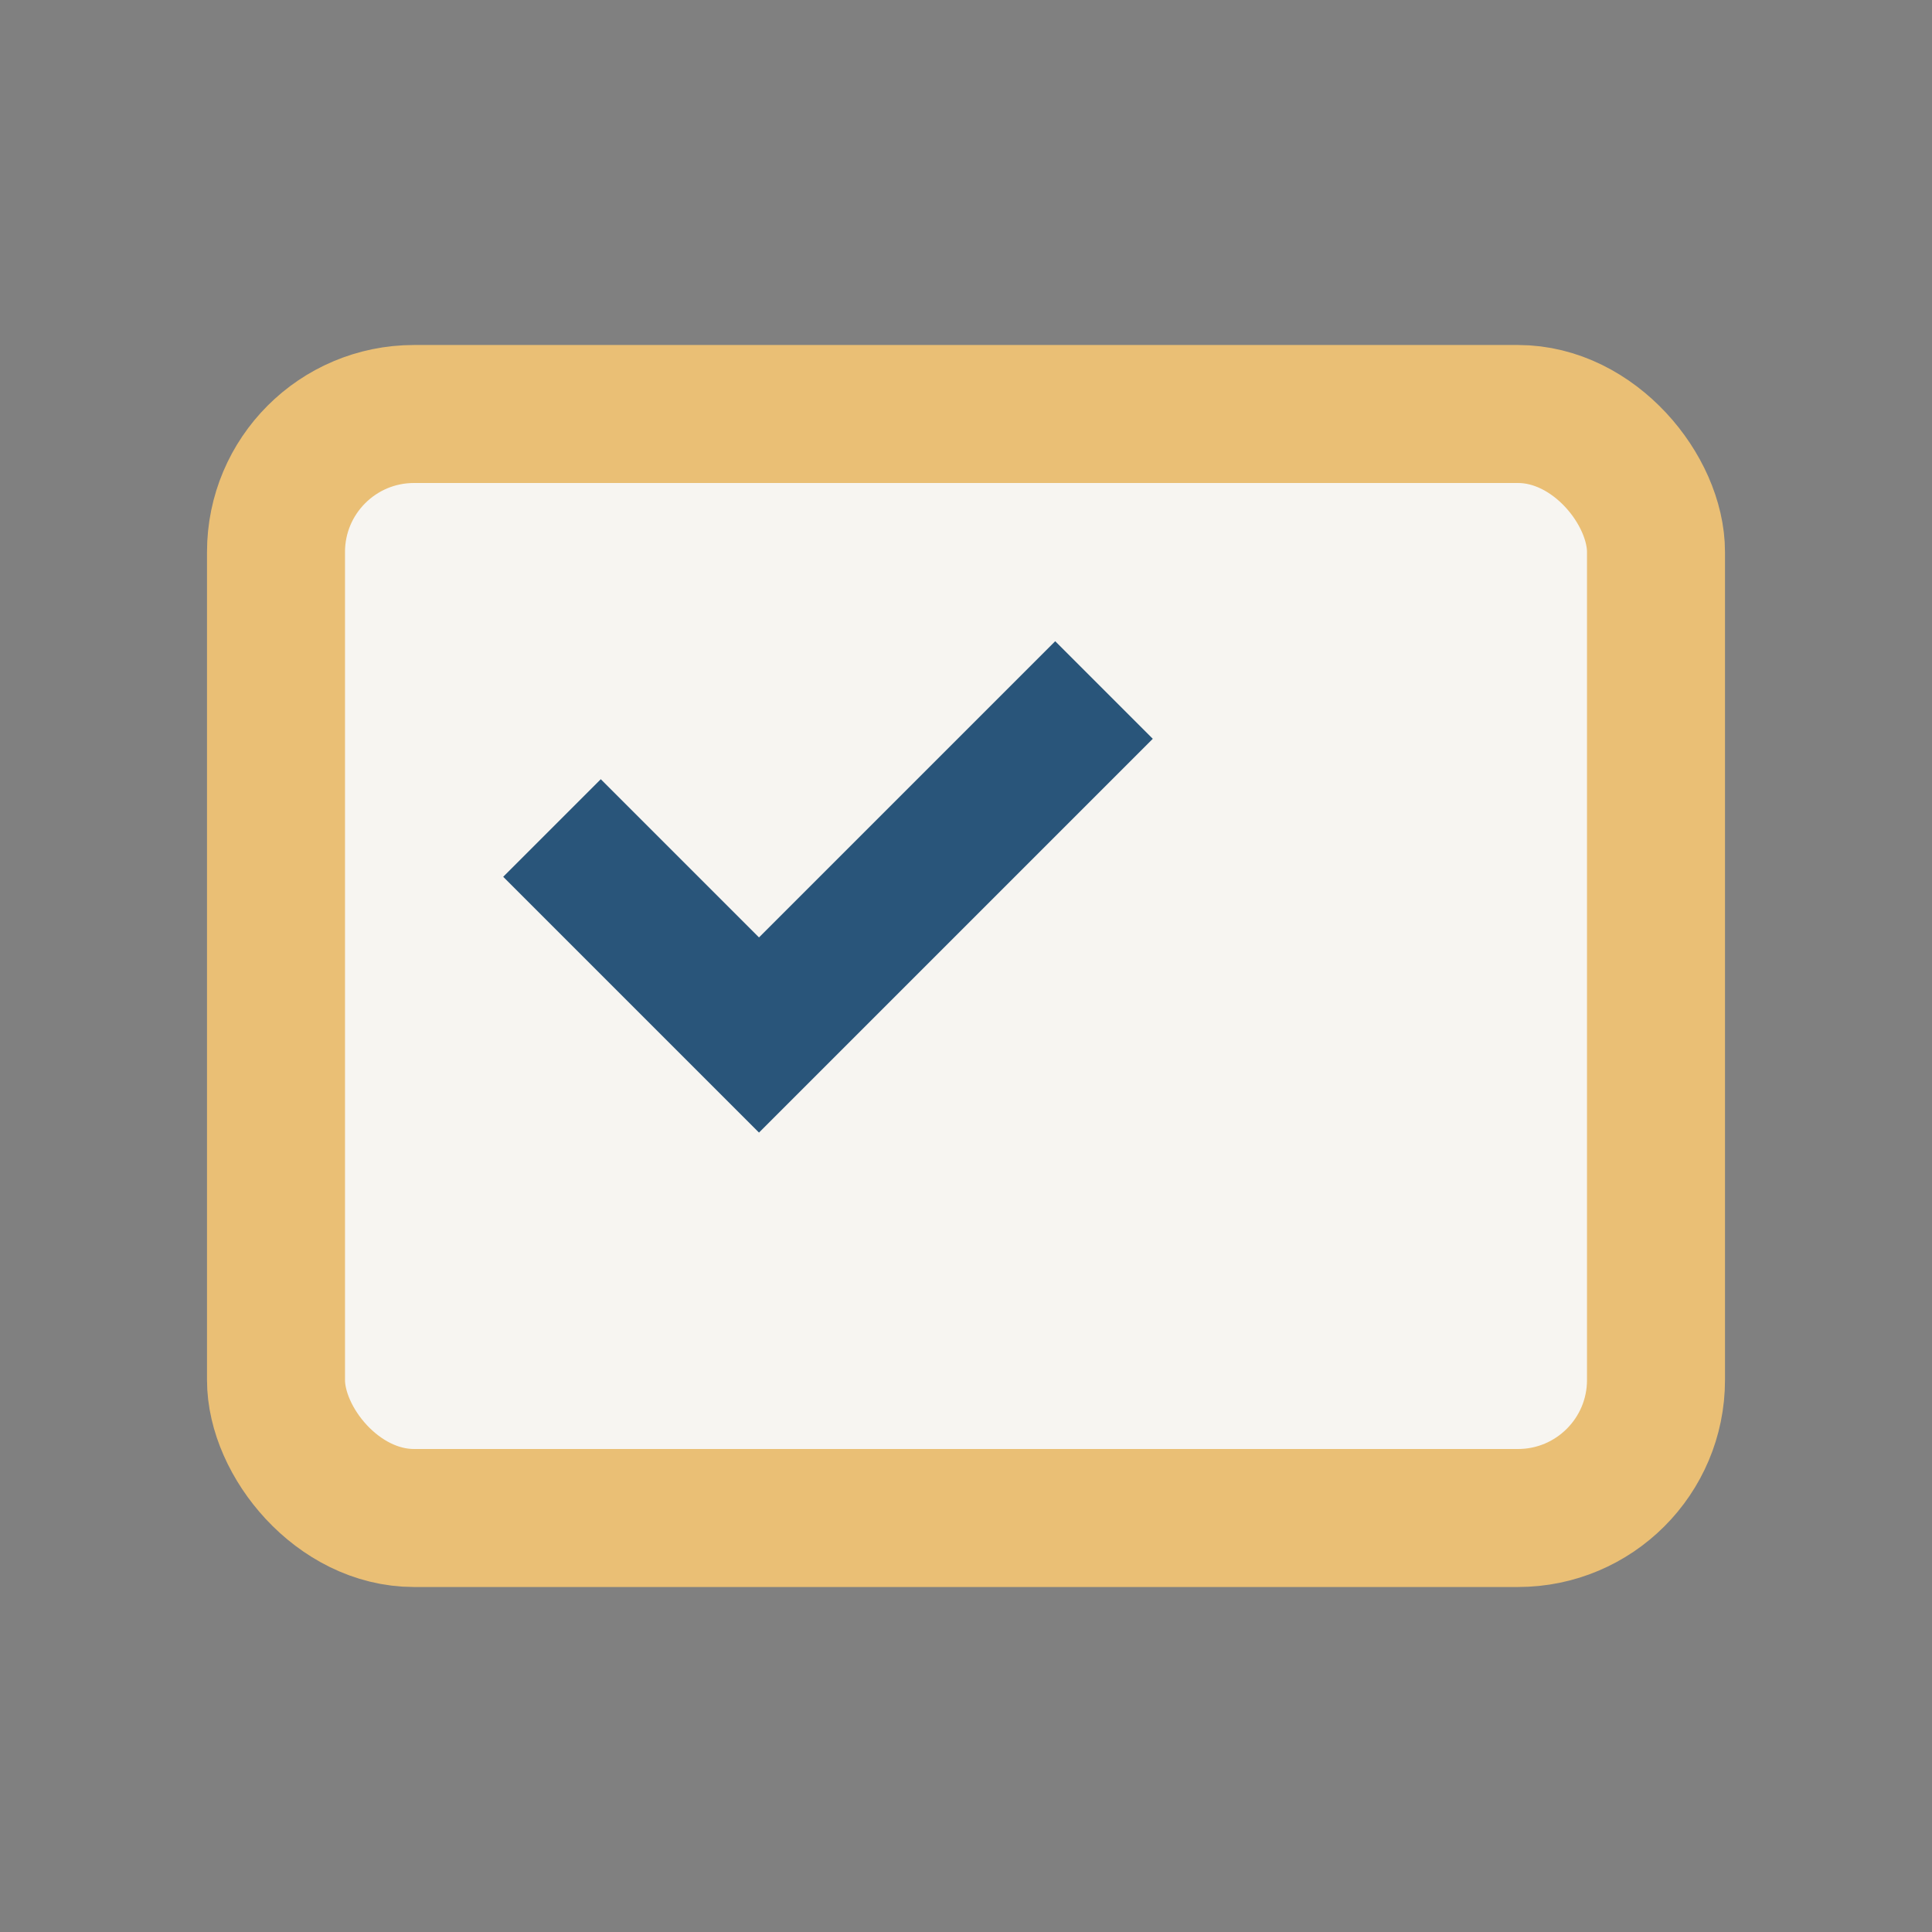
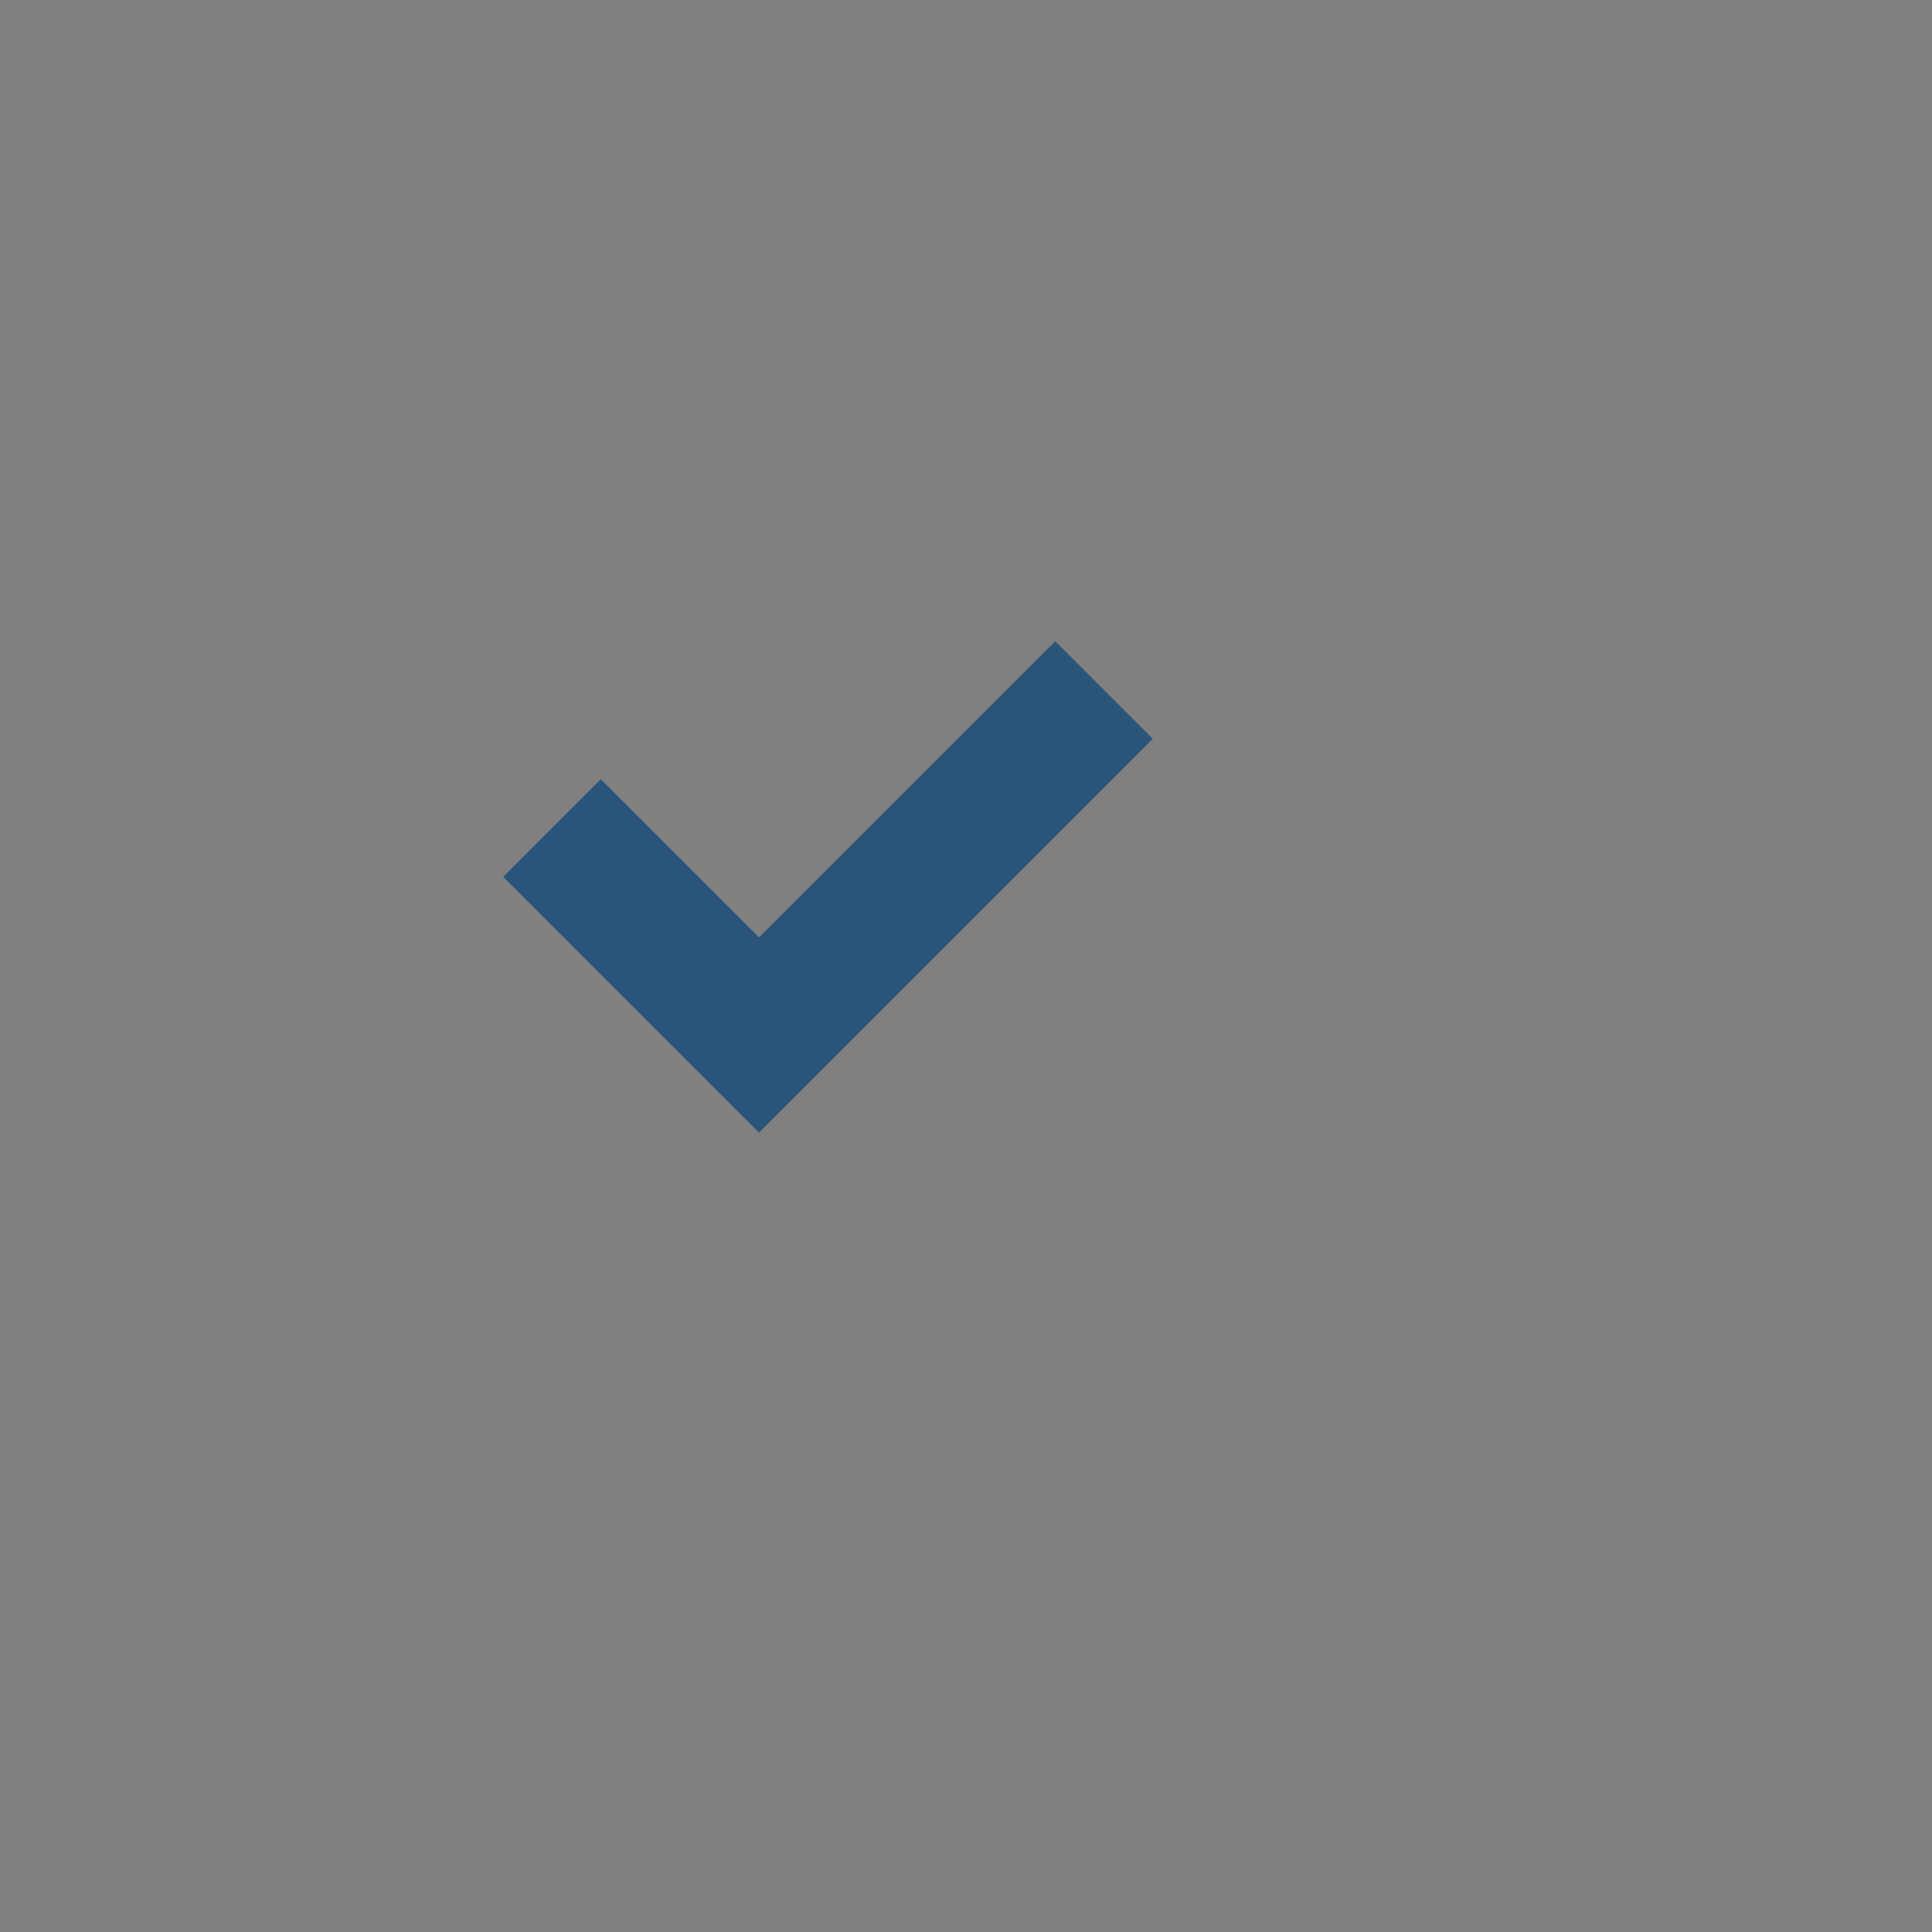
<svg xmlns="http://www.w3.org/2000/svg" width="28" height="28" viewBox="0 0 28 28">
  <rect x="0" y="0" width="28" height="28" fill="#808080" stroke="none" />
-   <rect x="4" y="6" width="20" height="16" rx="2" fill="#F7F5F1" stroke="#EABF75" stroke-width="2" />
  <path d="M8 12l3 3 5-5" stroke="#29557A" stroke-width="2" fill="none" />
</svg>